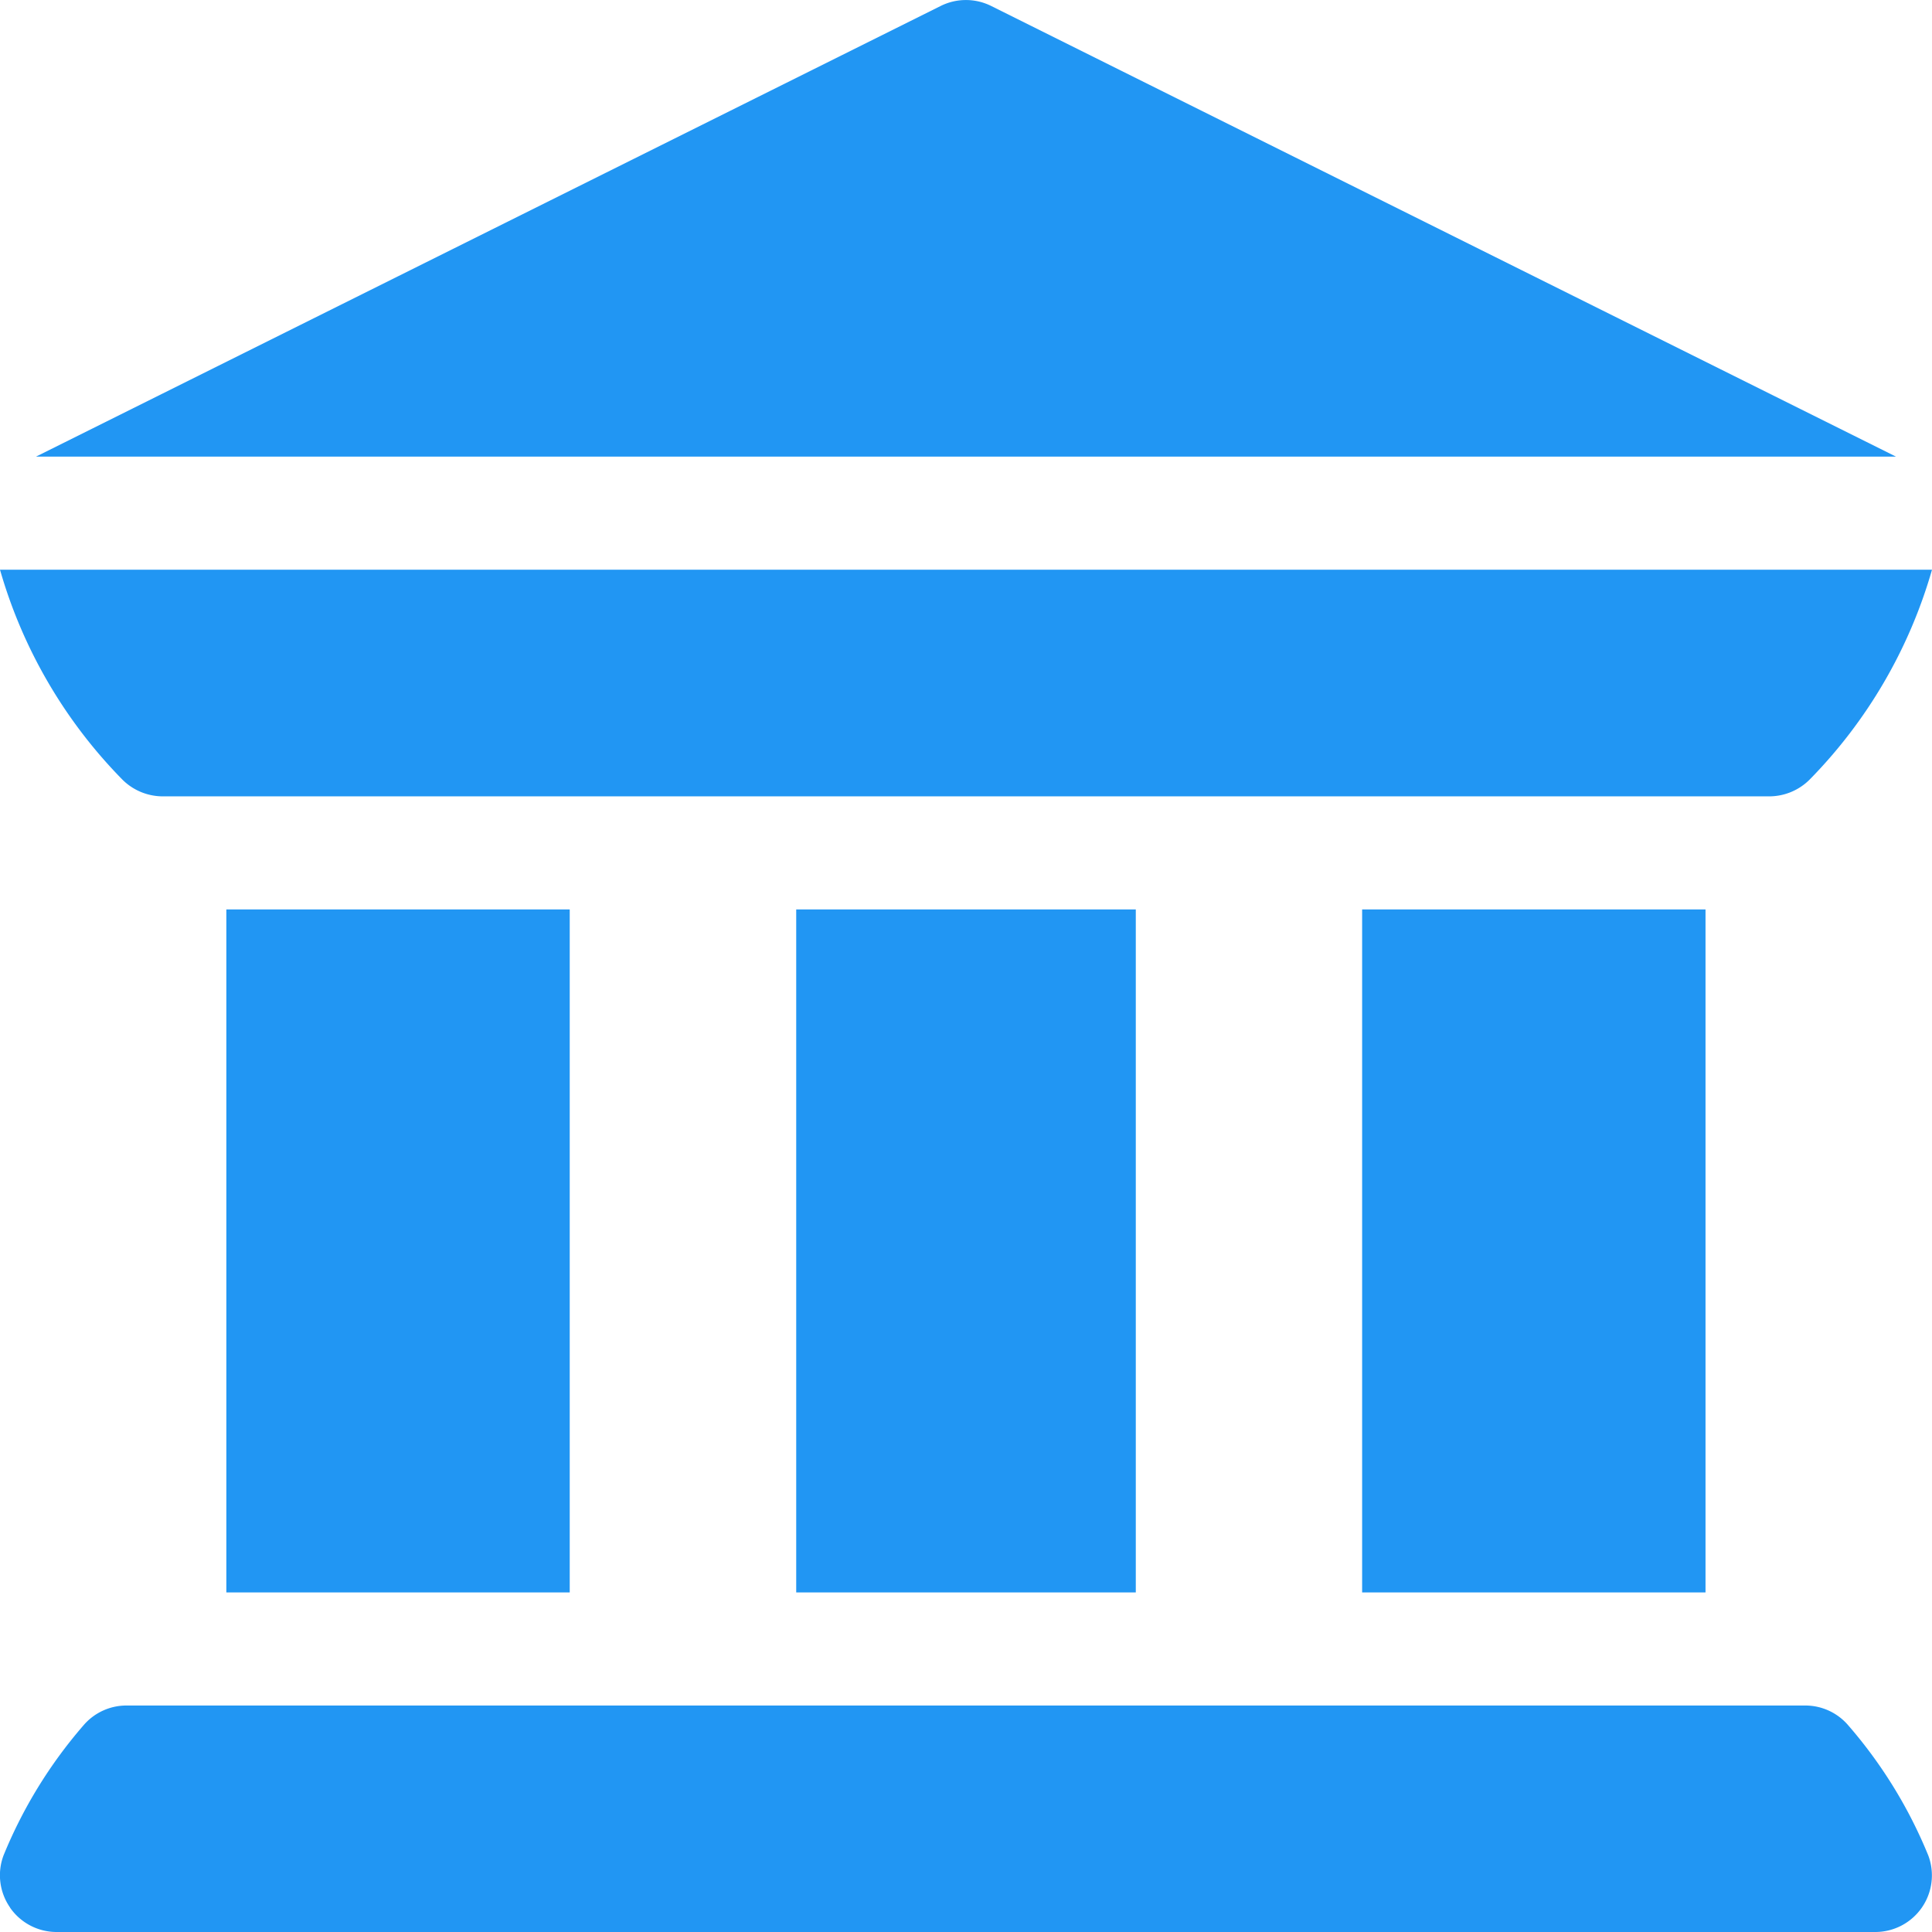
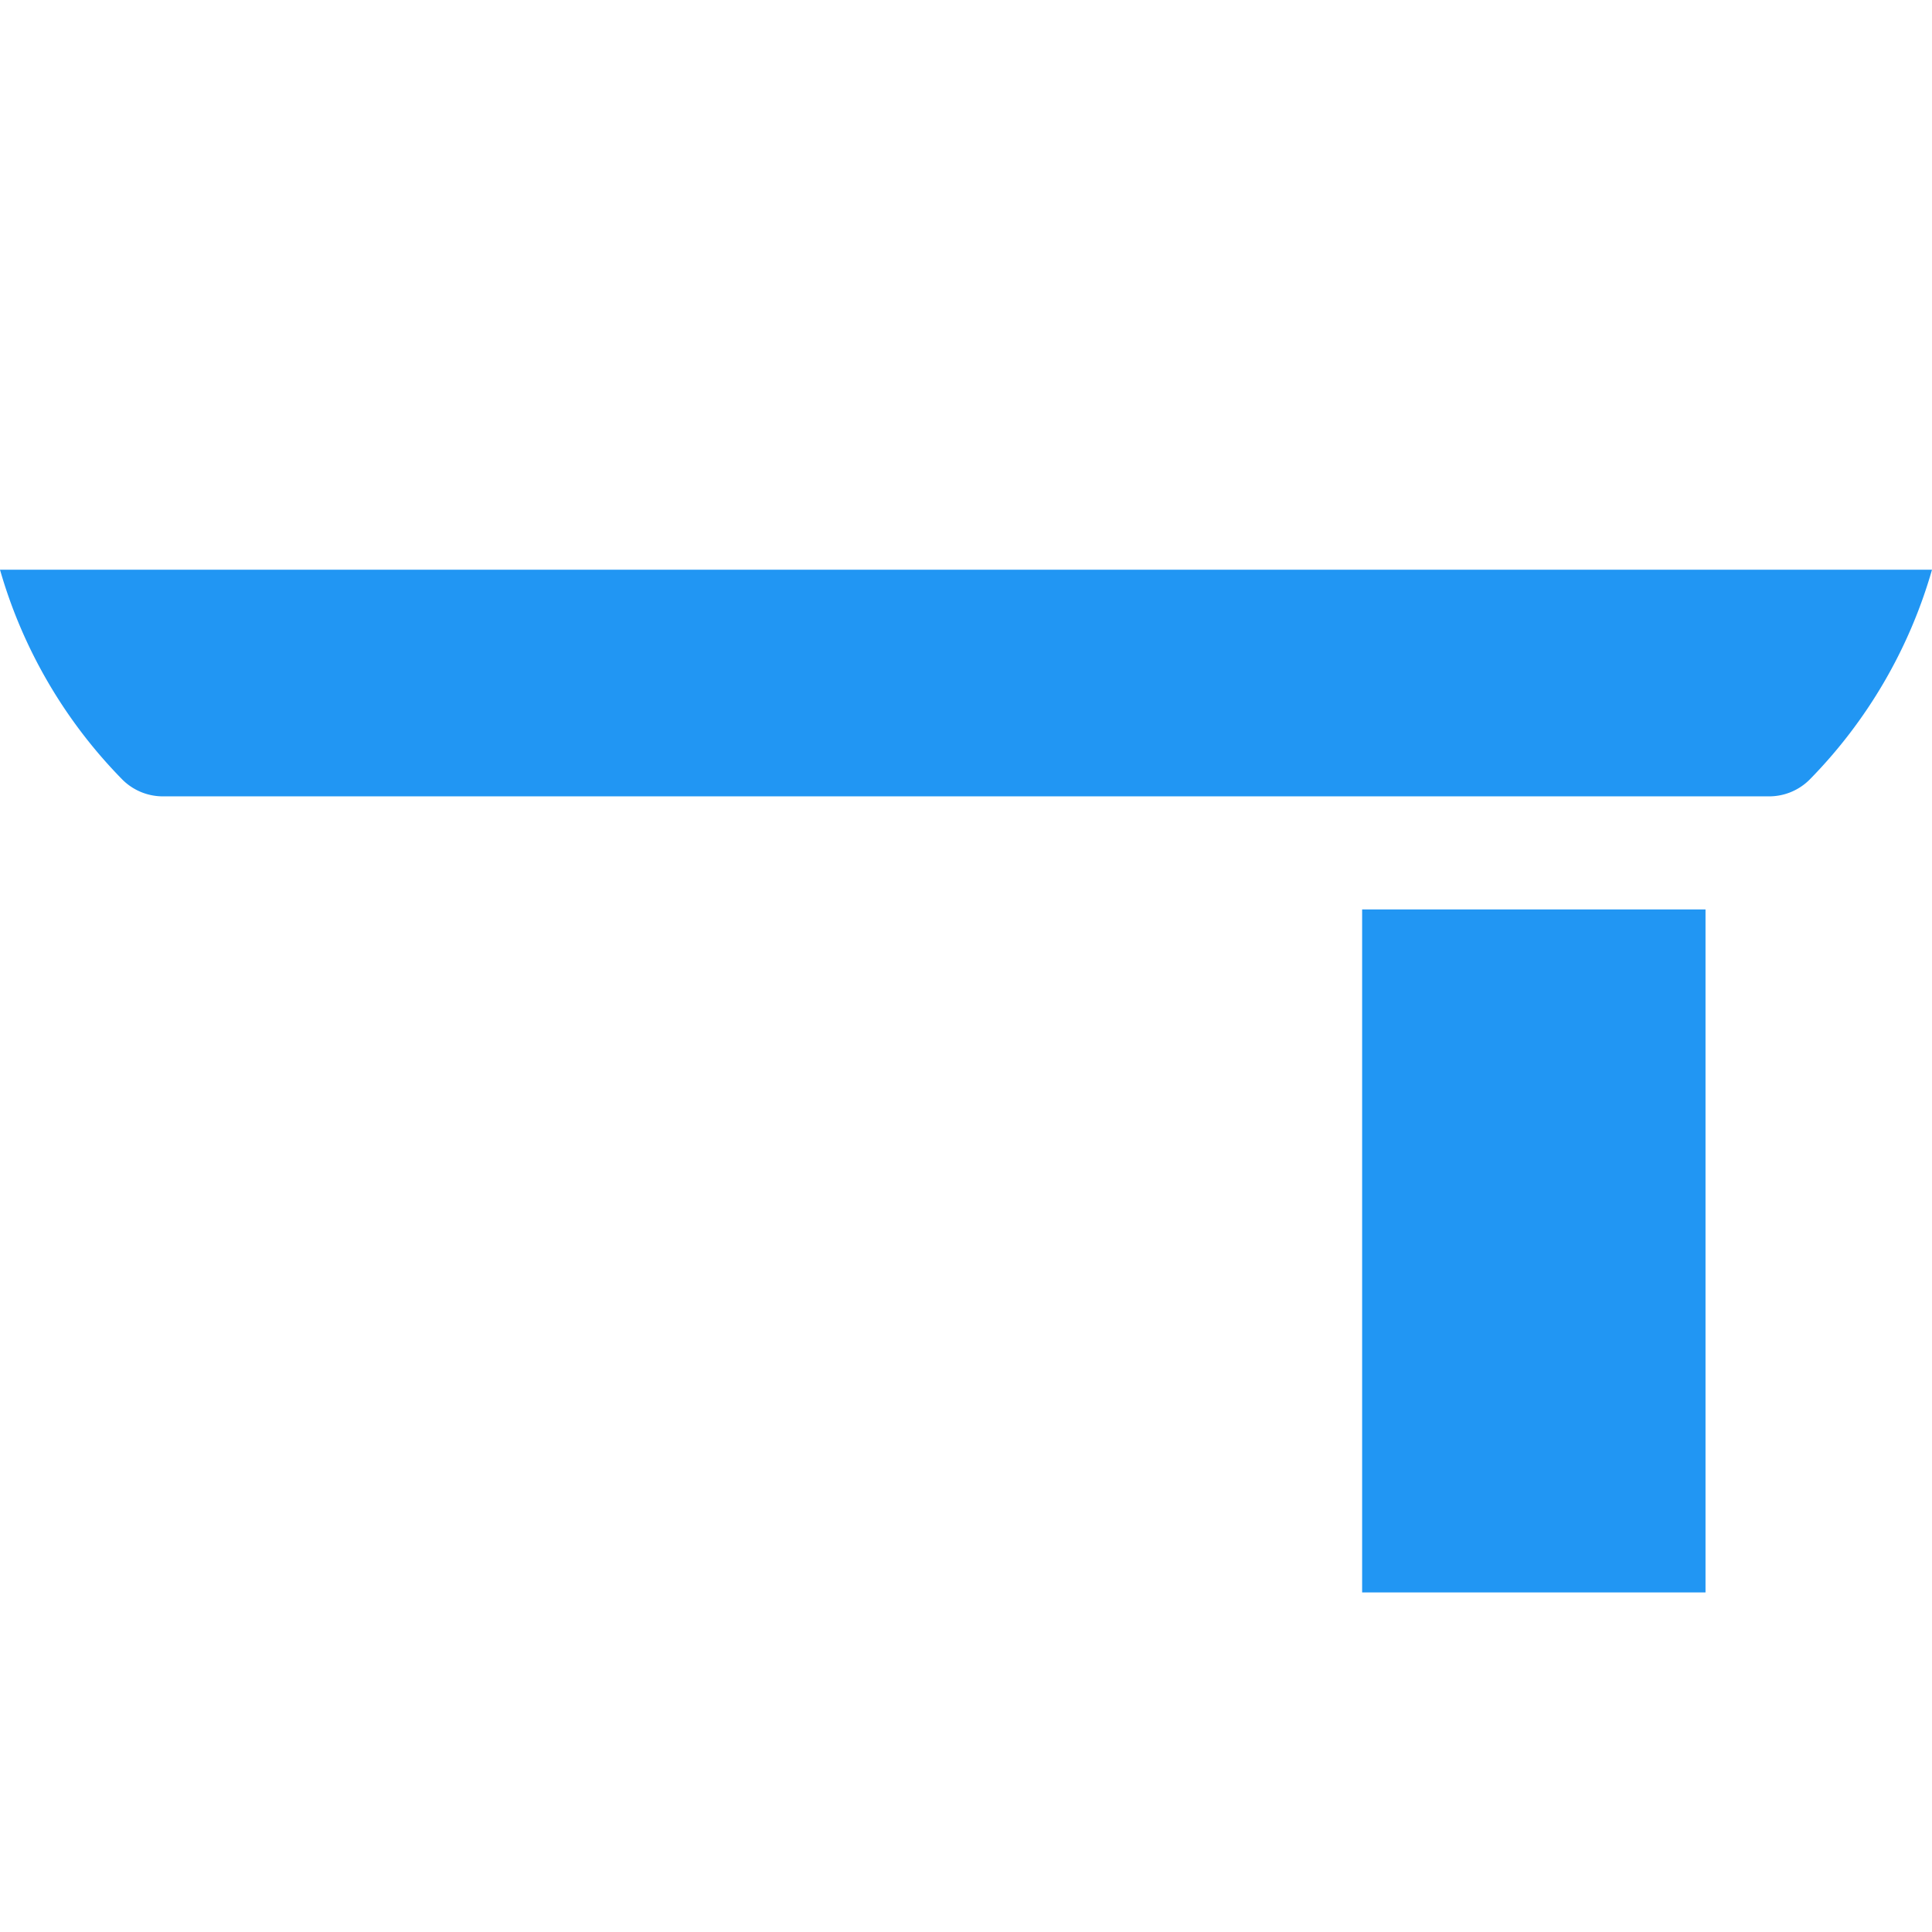
<svg xmlns="http://www.w3.org/2000/svg" width="13.205" height="13.205" viewBox="0 0 13.205 13.205">
  <g id="Group_49851" data-name="Group 49851" transform="translate(-145 -524.887)">
    <g id="bank" transform="translate(145 524.887)">
-       <path id="Path_7" data-name="Path 7" d="M.069,453.382a.387.387,0,0,0,.318.166H12.818a.387.387,0,0,0,.362-.522,3.2,3.2,0,0,0-.547-.89A.386.386,0,0,0,12.34,452H.865a.386.386,0,0,0-.294.135,3.205,3.205,0,0,0-.547.89.386.386,0,0,0,.045.356Z" transform="translate(0 -440.343)" fill="#2196f3" />
-       <path id="Path_8" data-name="Path 8" d="M60,241h2.347v4.668H60Z" transform="translate(-58.453 -234.784)" fill="#2196f3" />
-       <path id="Path_9" data-name="Path 9" d="M211,241h2.321v4.668H211Z" transform="translate(-205.558 -234.784)" fill="#2196f3" />
      <path id="Path_10" data-name="Path 10" d="M361,241h2.347v4.668H361Z" transform="translate(-351.69 -234.784)" fill="#2196f3" />
      <path id="Path_11" data-name="Path 11" d="M.837,152.435a.391.391,0,0,0,.274.114H12.094a.391.391,0,0,0,.274-.114A3.37,3.37,0,0,0,13.205,151H0A3.37,3.37,0,0,0,.837,152.435Z" transform="translate(0 -147.106)" fill="#2196f3" />
-       <path id="Path_12" data-name="Path 12" d="M22.26,3.121,16.076.041a.387.387,0,0,0-.346,0L9.547,3.121Z" transform="translate(-9.301)" fill="#2196f3" />
    </g>
  </g>
</svg>